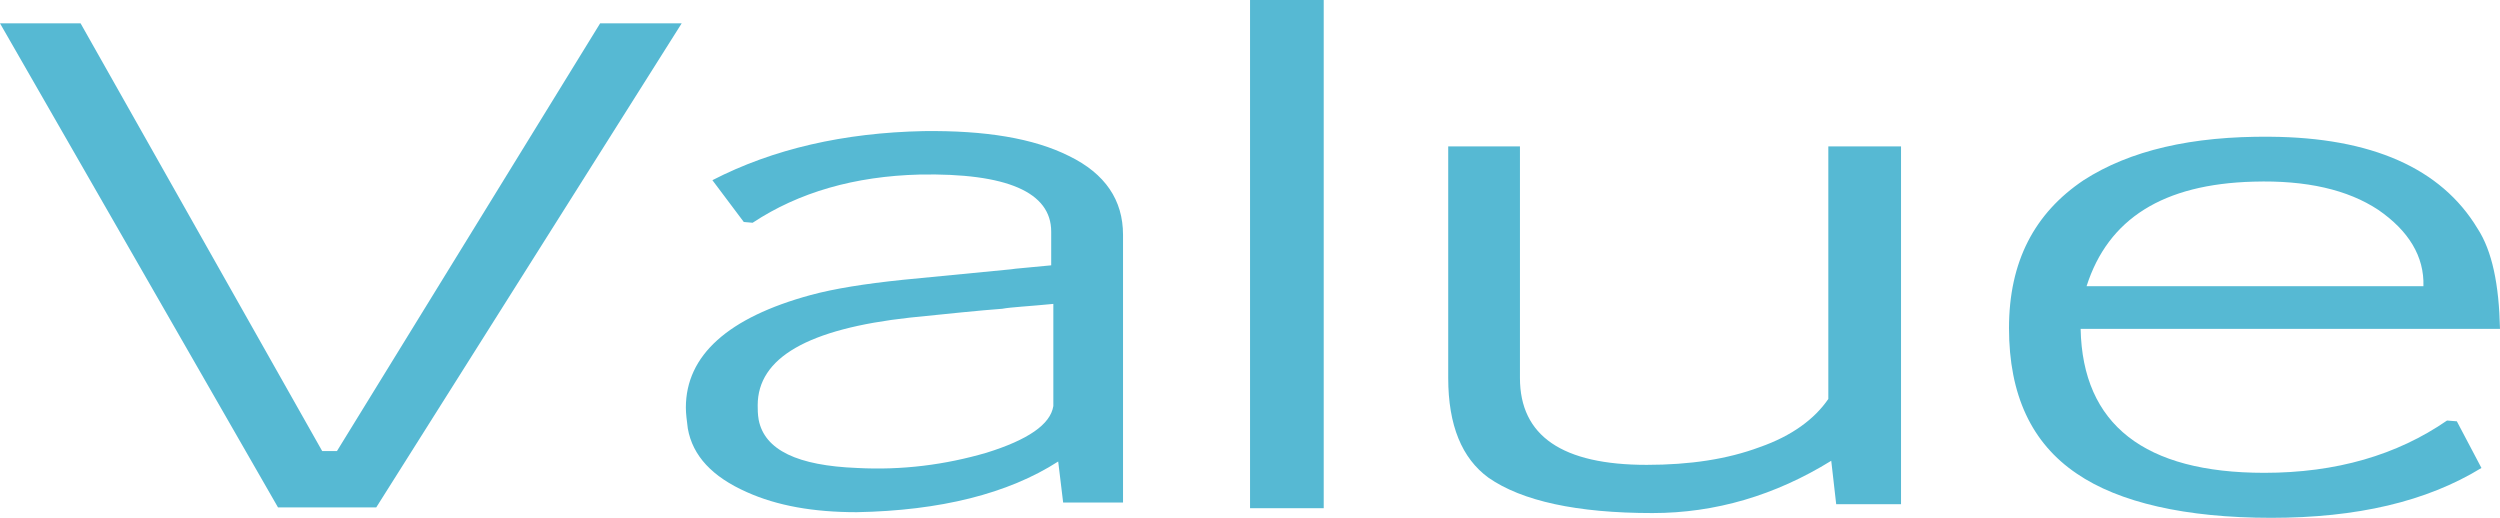
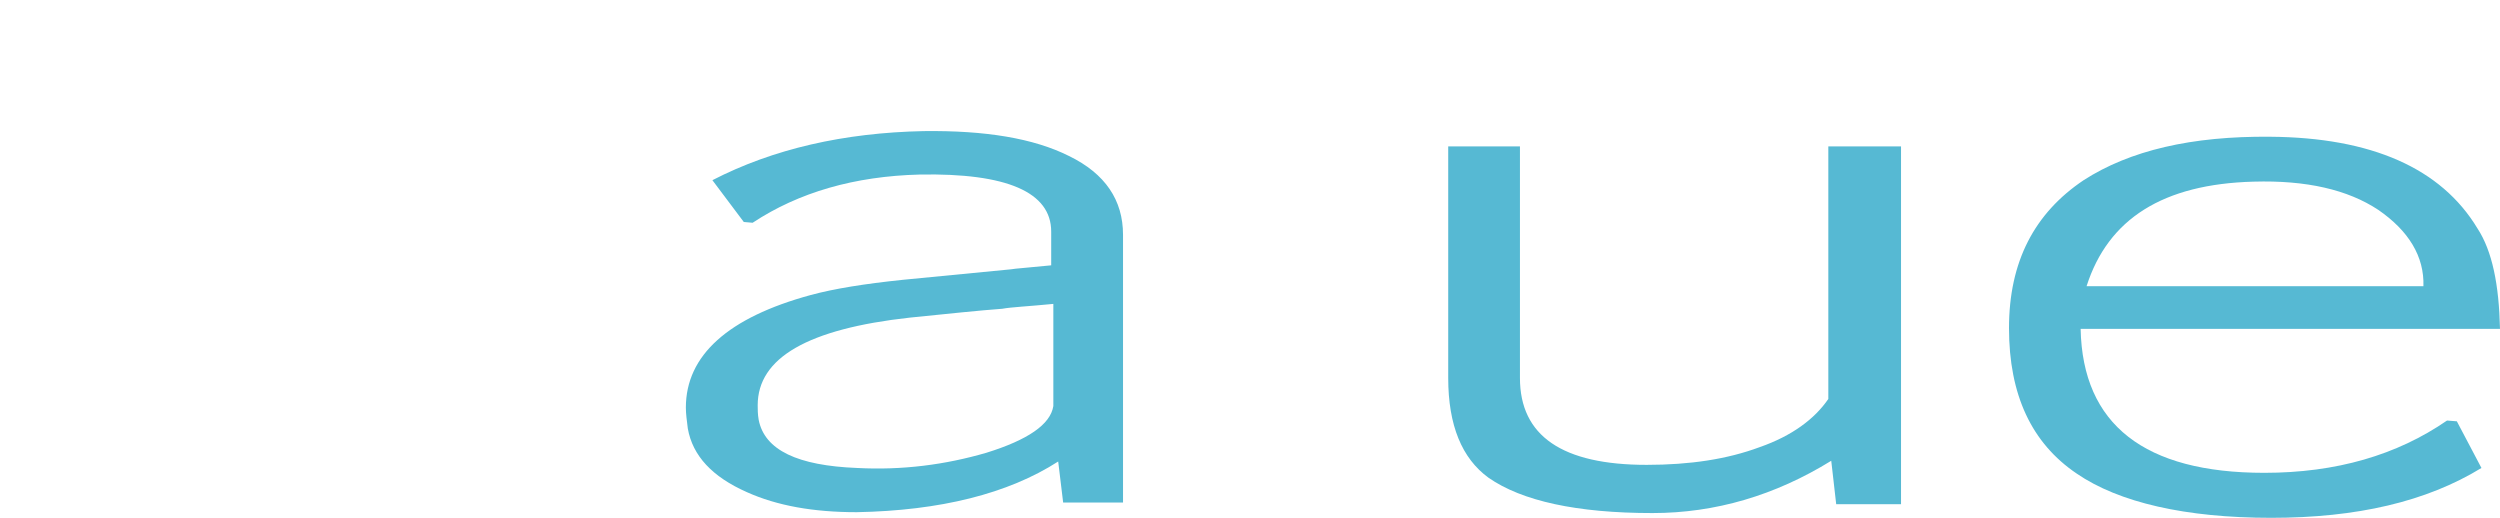
<svg xmlns="http://www.w3.org/2000/svg" id="_文字" data-name="文字" viewBox="0 0 257.23 53.28">
  <defs>
    <style>
      .cls-1 {
        fill: #56b9d3;
      }
    </style>
  </defs>
-   <path class="cls-1" d="M28.6,52.2L0,2.4h8.29l24.86,44.01h1.52L61.75,2.4h8.39l-31.43,49.81h-10.11Z" />
  <path class="cls-1" d="M108.87,47.49c-5.15,3.31-12.13,5.05-20.72,5.21-4.45,0-8.19-.66-11.32-2.07-3.54-1.57-5.56-3.72-6.06-6.54-.1-.83-.2-1.49-.2-2.15,0-5.38,4.35-9.27,12.83-11.58,2.43-.66,5.56-1.16,9.5-1.57l11.12-1.08c.4-.08,1.82-.17,4.14-.41v-3.47c0-4.05-4.55-6.04-13.54-5.87-6.67.17-12.43,1.82-17.18,4.96l-.91-.08-3.23-4.3c6.27-3.23,13.54-4.88,21.73-5.05,6.37-.08,11.32.74,14.96,2.56,3.74,1.82,5.56,4.55,5.56,8.11v27.55h-6.16l-.51-4.22ZM108.37,31.27c-2.53.25-4.35.33-5.25.5-2.32.17-5.46.5-9.5.91-10.51,1.16-15.66,4.14-15.66,9.02,0,.41,0,.91.1,1.49.61,3.14,4.04,4.72,10.11,4.96,4.65.25,9.1-.33,13.34-1.57,4.24-1.32,6.57-2.9,6.87-4.8v-10.51Z" />
-   <path class="cls-1" d="M128.62,0h7.58v52.29h-7.58V0Z" />
  <path class="cls-1" d="M188.42,47.41c-5.76,3.56-11.92,5.38-18.39,5.38-7.78,0-13.44-1.24-16.88-3.64-2.73-1.99-4.14-5.38-4.14-10.26V15.06h7.38v23.83c0,5.96,4.35,8.94,13.04,8.94,4.45,0,8.29-.58,11.62-1.82,3.33-1.16,5.66-2.9,7.07-4.96V15.06h7.48v36.82h-6.67l-.51-4.47Z" />
  <path class="cls-1" d="M214.08,33.84c.2,9.85,6.57,14.81,18.9,14.81,7.38,0,13.64-1.82,18.8-5.38l1.01.08,2.53,4.8c-5.66,3.47-12.83,5.13-21.63,5.13s-15.66-1.57-20.01-4.55c-4.65-3.14-6.97-8.11-6.97-14.97s2.63-11.83,7.68-15.22c4.75-3.06,11.12-4.55,19.2-4.47,10.41.08,17.58,3.23,21.32,9.43,1.52,2.32,2.22,5.79,2.32,10.34h-43.15ZM214.69,29.45h34.66c.1-3.06-1.52-5.71-4.65-7.86-3.13-2.07-7.38-3.06-12.83-2.9-9.3.25-14.96,3.81-17.18,10.76Z" />
</svg>